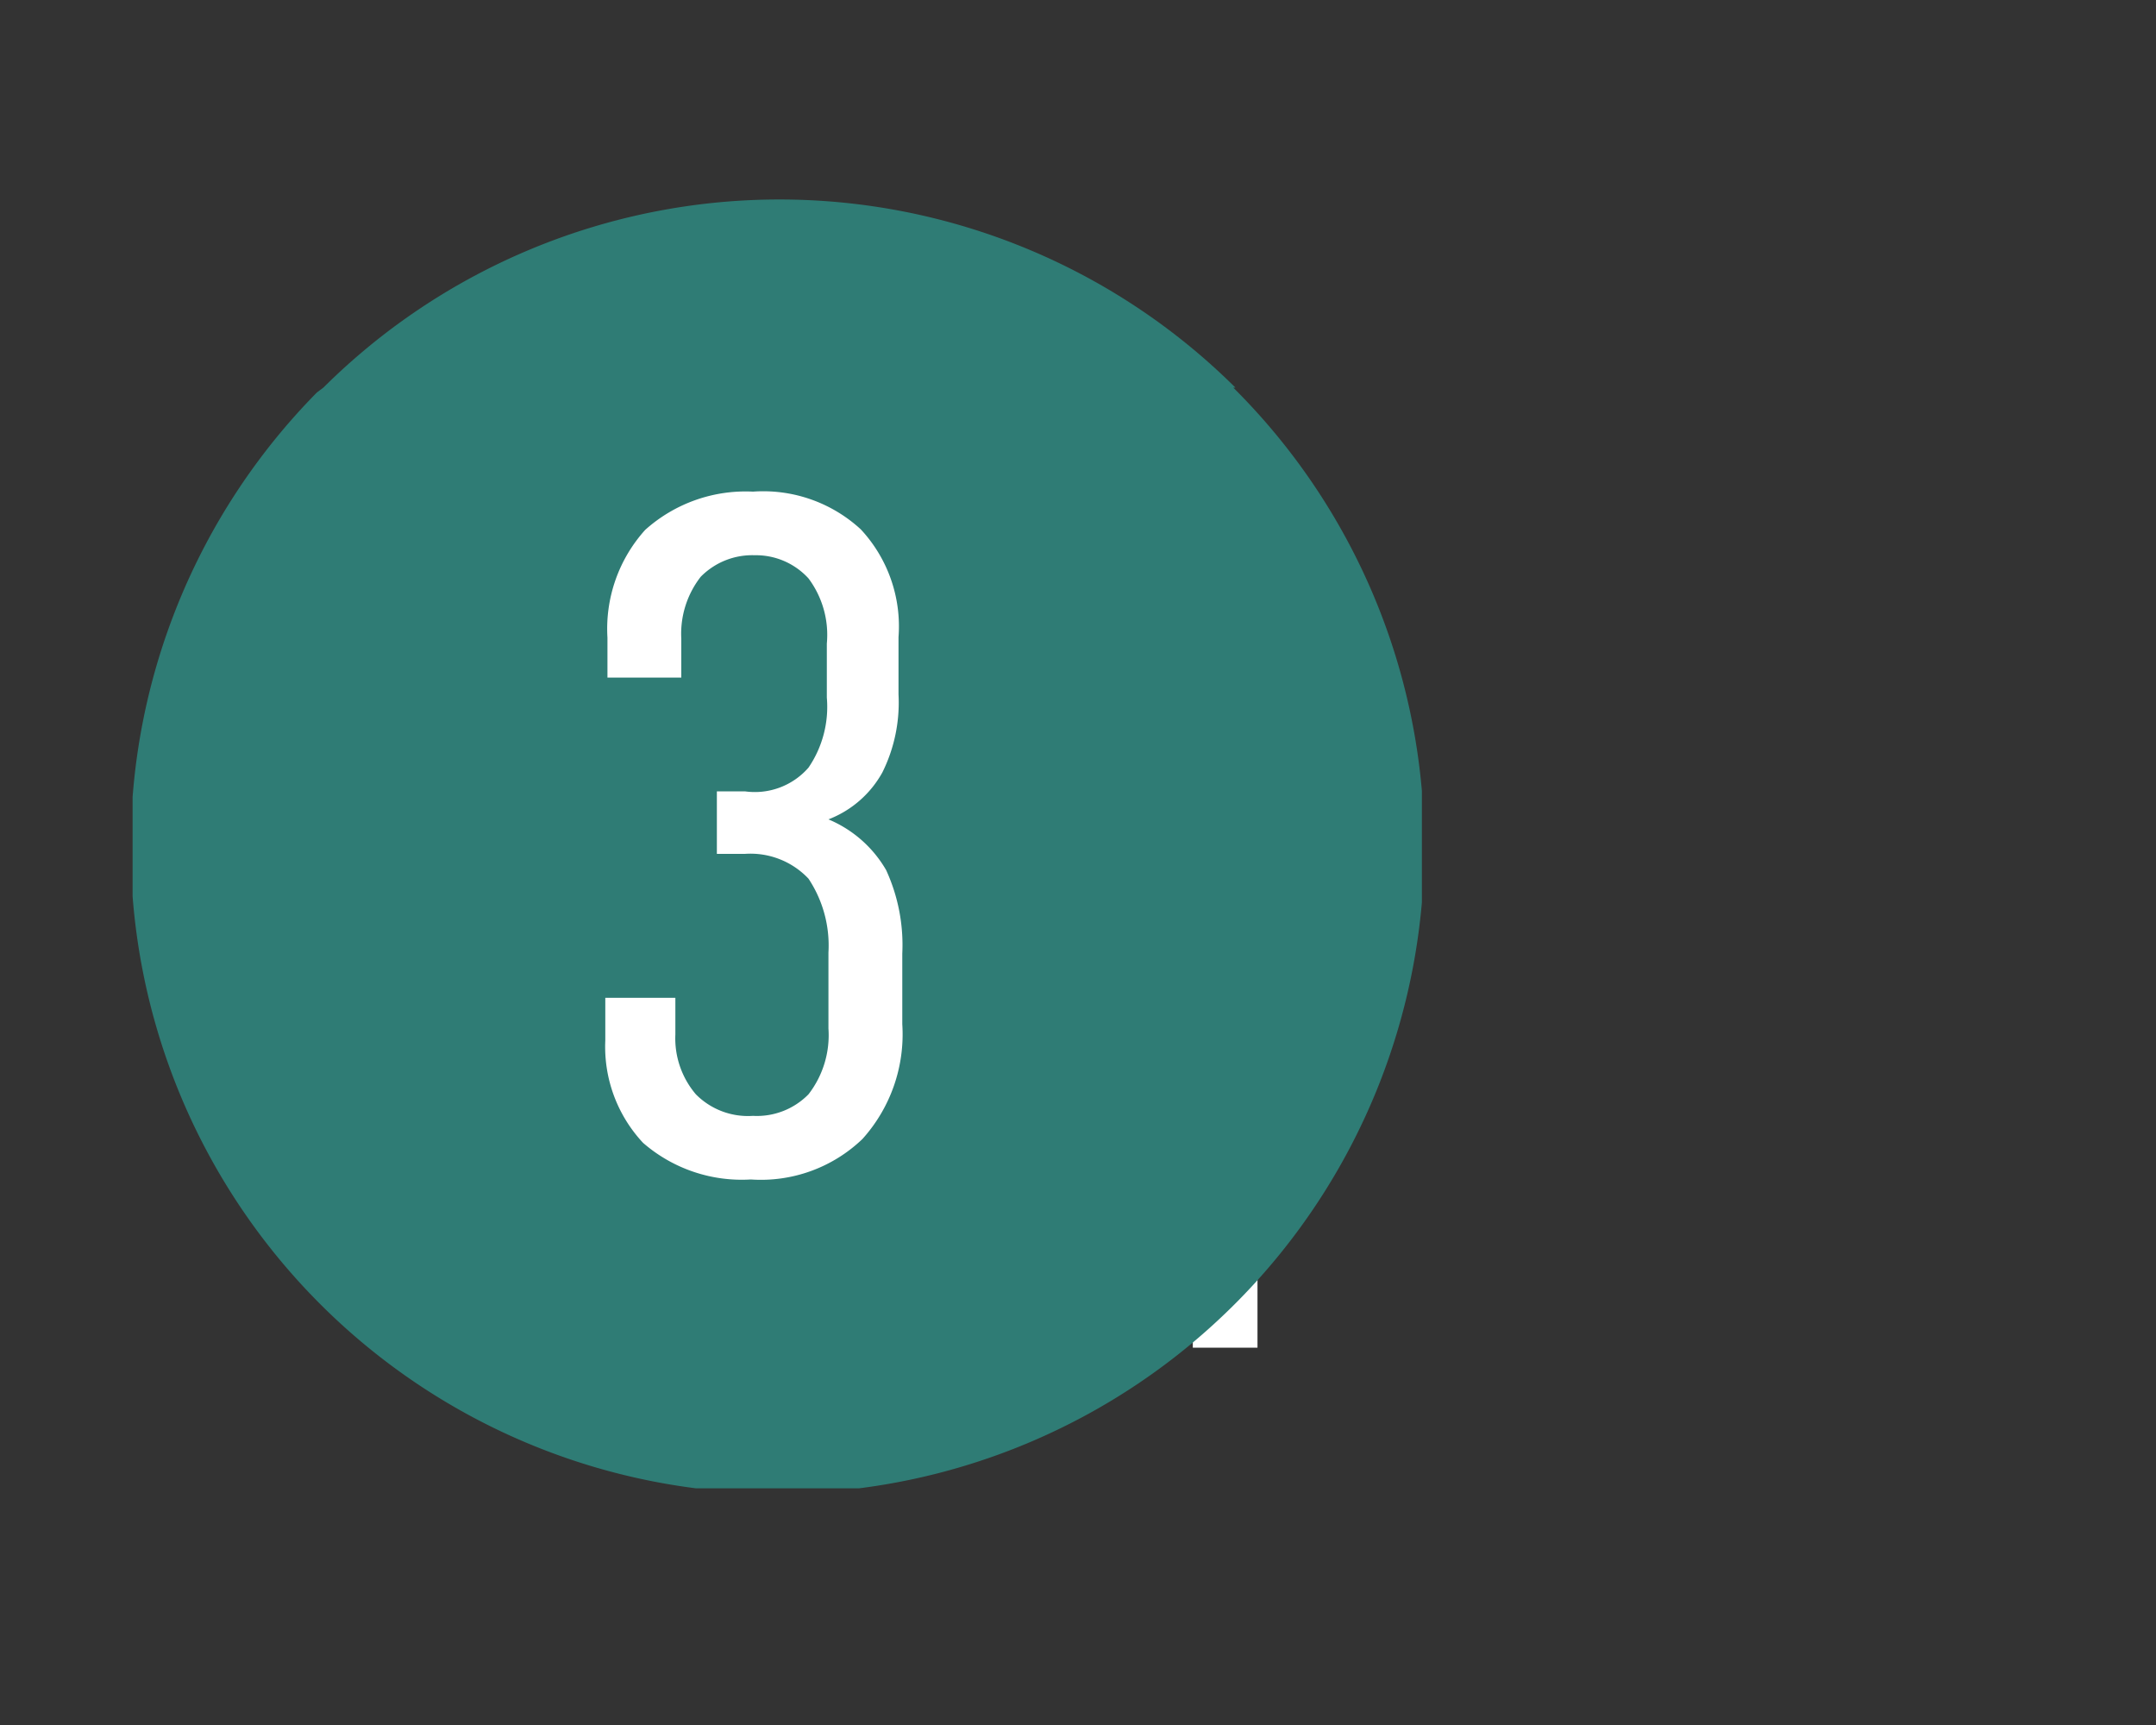
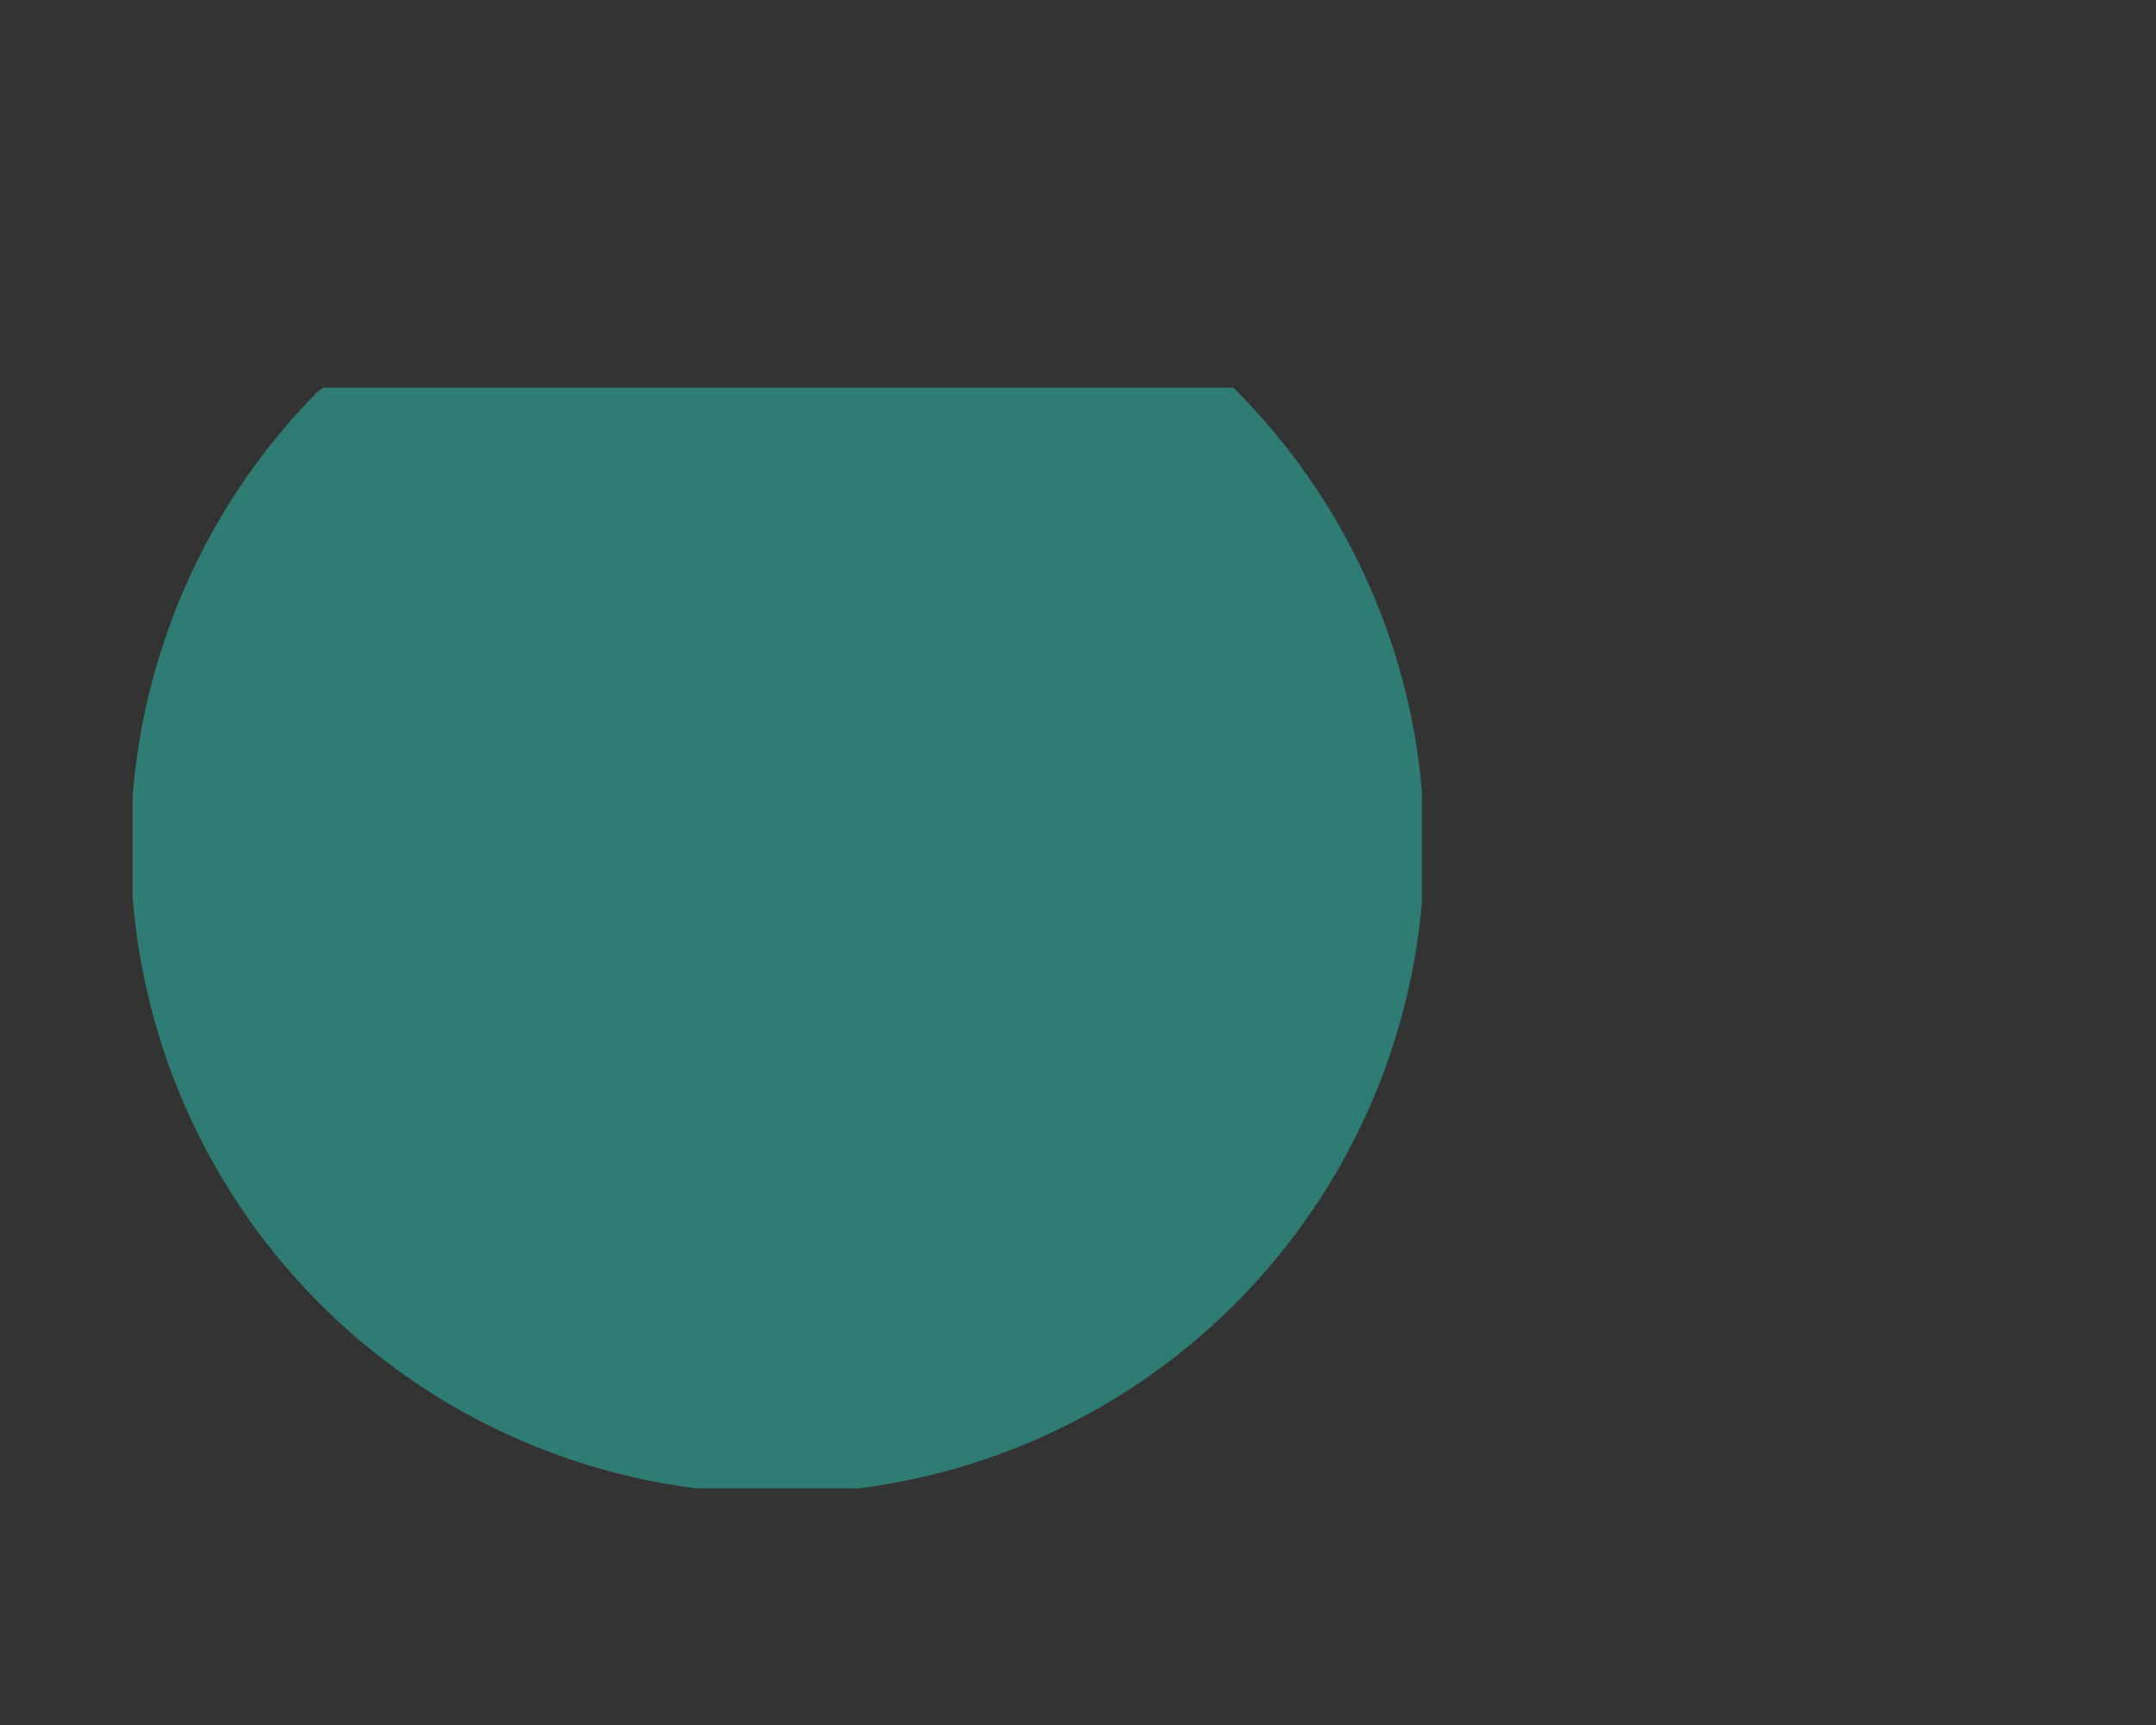
<svg xmlns="http://www.w3.org/2000/svg" viewBox="0 0 40 32">
  <rect x="0" y="0" width="40" height="32" fill="#333333" stroke="none" />
  <defs>
    <style>.a{fill:none;}.b{fill:#fff;}.c{clip-path:url(#a);}.d{fill:#2f7c75;}</style>
    <clipPath id="a">
      <rect class="a" x="2.46" y="3.69" width="23.92" height="23.92" />
    </clipPath>
  </defs>
-   <path class="b" d="M22.13,14.09l-1.84,1.43V14l1.84-1.43h1.2V25h-1.2Z" />
  <g class="c">
-     <path class="d" d="M22.88,7.19a12,12,0,1,1-17,.09L6,7.19a12,12,0,0,1,16.92,0" />
+     <path class="d" d="M22.88,7.19a12,12,0,1,1-17,.09L6,7.19" />
  </g>
-   <path class="b" d="M11.93,21.2a2.61,2.61,0,0,1-.7-1.9v-.79h1.3v.68a1.6,1.6,0,0,0,.38,1.11,1.36,1.36,0,0,0,1.06.4A1.34,1.34,0,0,0,15,20.3a1.79,1.79,0,0,0,.37-1.22V17.67A2.24,2.24,0,0,0,15,16.3a1.48,1.48,0,0,0-1.18-.46h-.52V14.68h.52A1.32,1.32,0,0,0,15,14.24a2,2,0,0,0,.34-1.3v-1A1.75,1.75,0,0,0,15,10.73,1.32,1.32,0,0,0,14,10.3a1.34,1.34,0,0,0-1,.4,1.72,1.72,0,0,0-.36,1.15v.72H11.27v-.74a2.74,2.74,0,0,1,.7-2,2.79,2.79,0,0,1,2-.71,2.67,2.67,0,0,1,2,.7,2.64,2.64,0,0,1,.7,2v1.06a2.91,2.91,0,0,1-.3,1.45,1.94,1.94,0,0,1-1,.87,2.23,2.23,0,0,1,1.07.94,3.33,3.33,0,0,1,.3,1.55V19A2.9,2.9,0,0,1,16,21.13a2.72,2.72,0,0,1-2.07.75A2.79,2.79,0,0,1,11.93,21.2Z" />
</svg>